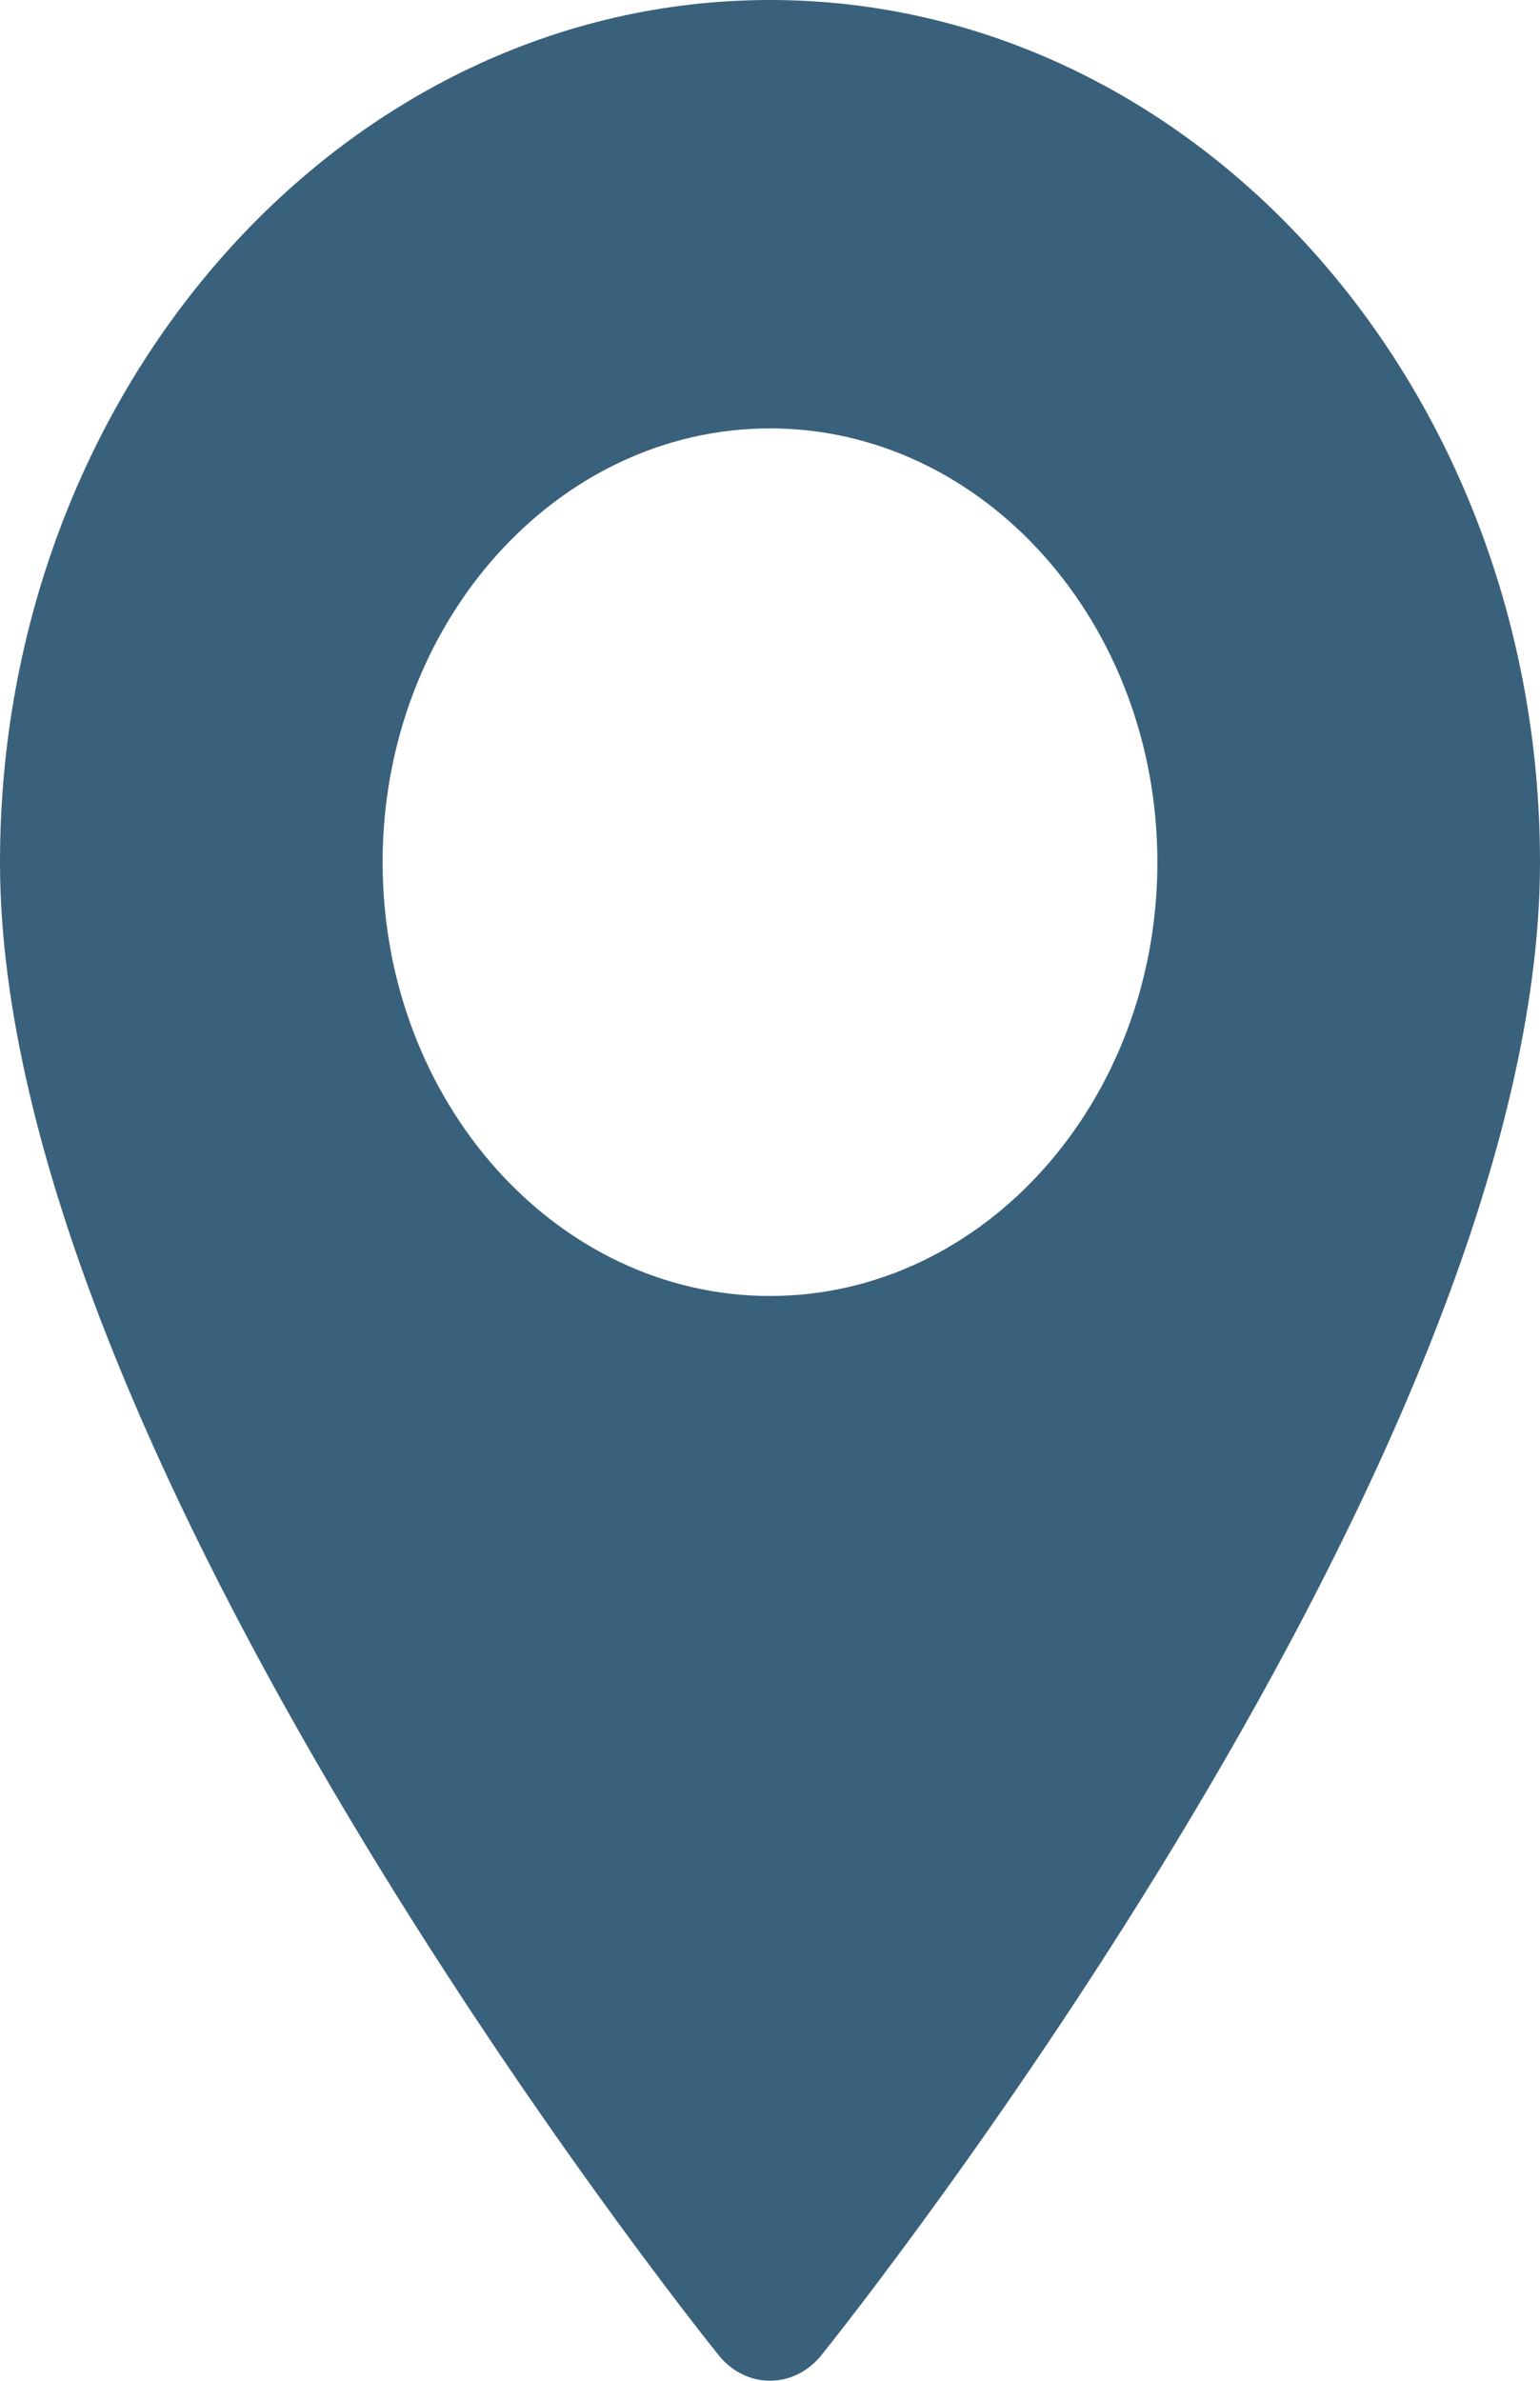
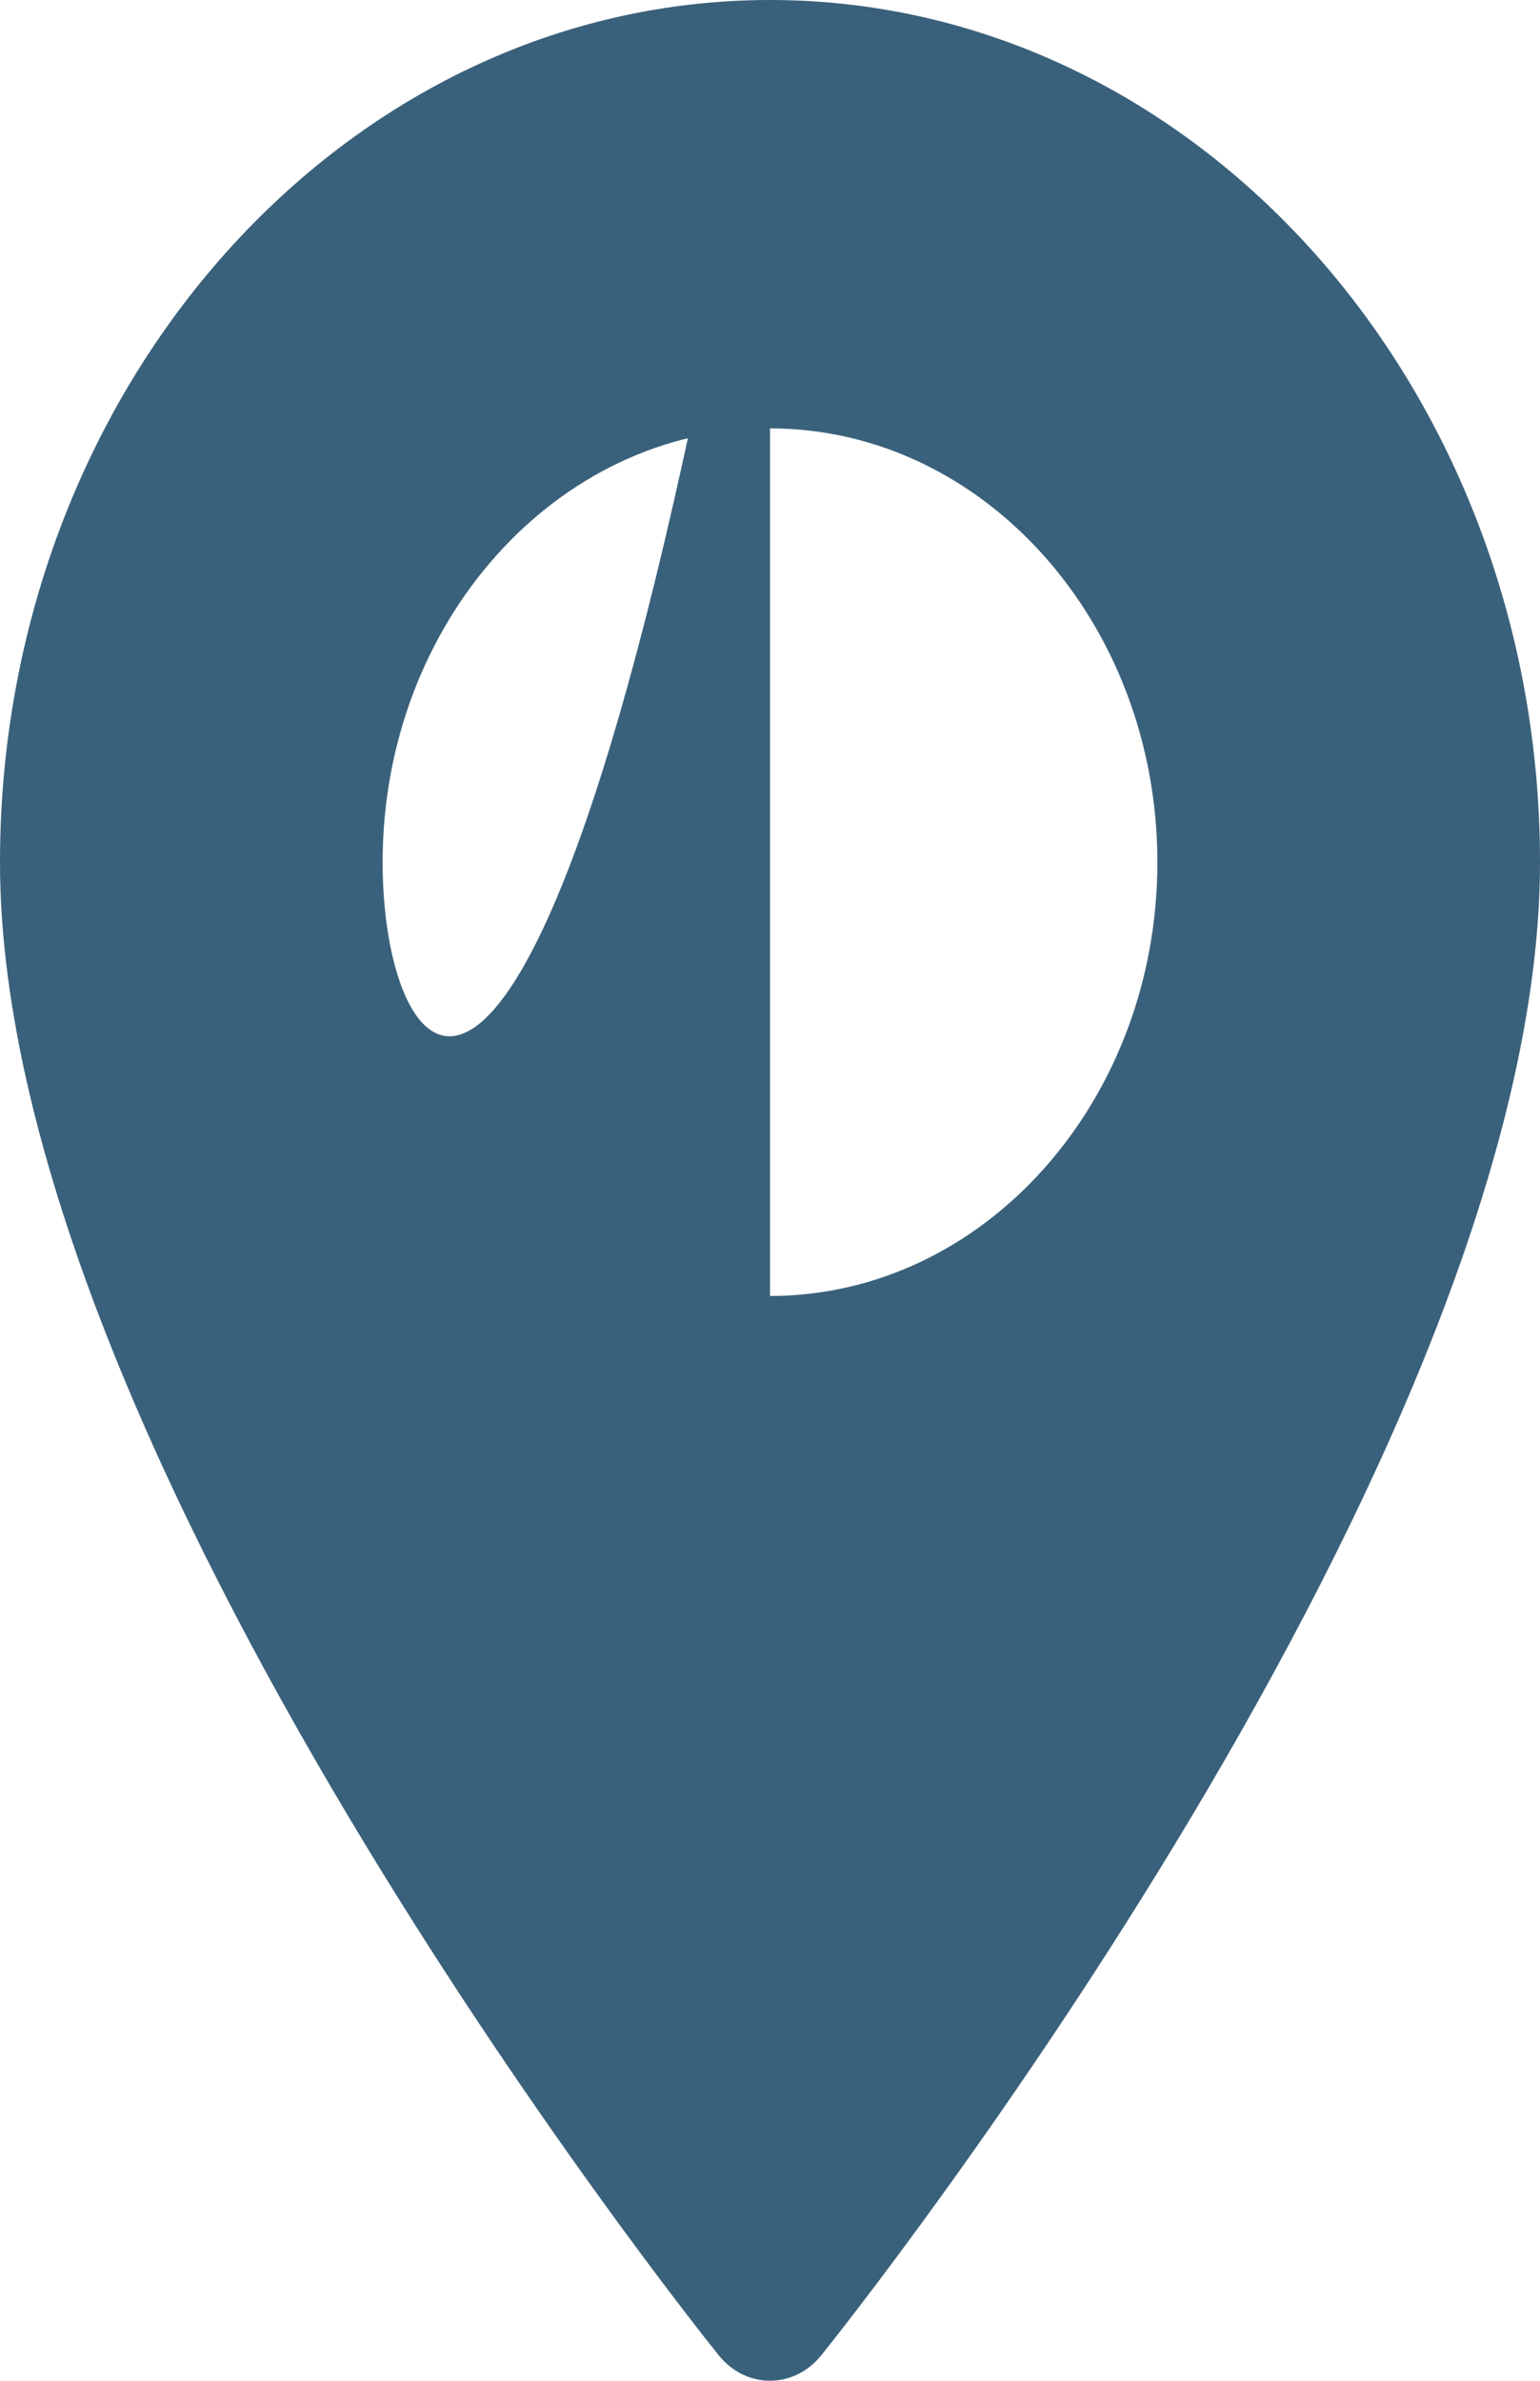
<svg xmlns="http://www.w3.org/2000/svg" width="11" height="17" viewBox="0 0 11 17" fill="none">
-   <path d="M5.5 0C2.467 0 0 2.762 0 6.157C0 10.37 4.922 16.555 5.132 16.816C5.328 17.061 5.672 17.061 5.868 16.816C6.078 16.555 11 10.37 11 6.157C11 2.762 8.533 0 5.5 0ZM5.5 9.254C3.974 9.254 2.733 7.865 2.733 6.157C2.733 4.449 3.974 3.059 5.5 3.059C7.026 3.059 8.267 4.449 8.267 6.157C8.267 7.865 7.026 9.254 5.5 9.254Z" fill="#3A617B" />
+   <path d="M5.5 0C2.467 0 0 2.762 0 6.157C0 10.37 4.922 16.555 5.132 16.816C5.328 17.061 5.672 17.061 5.868 16.816C6.078 16.555 11 10.37 11 6.157C11 2.762 8.533 0 5.5 0ZC3.974 9.254 2.733 7.865 2.733 6.157C2.733 4.449 3.974 3.059 5.5 3.059C7.026 3.059 8.267 4.449 8.267 6.157C8.267 7.865 7.026 9.254 5.5 9.254Z" fill="#3A617B" />
</svg>